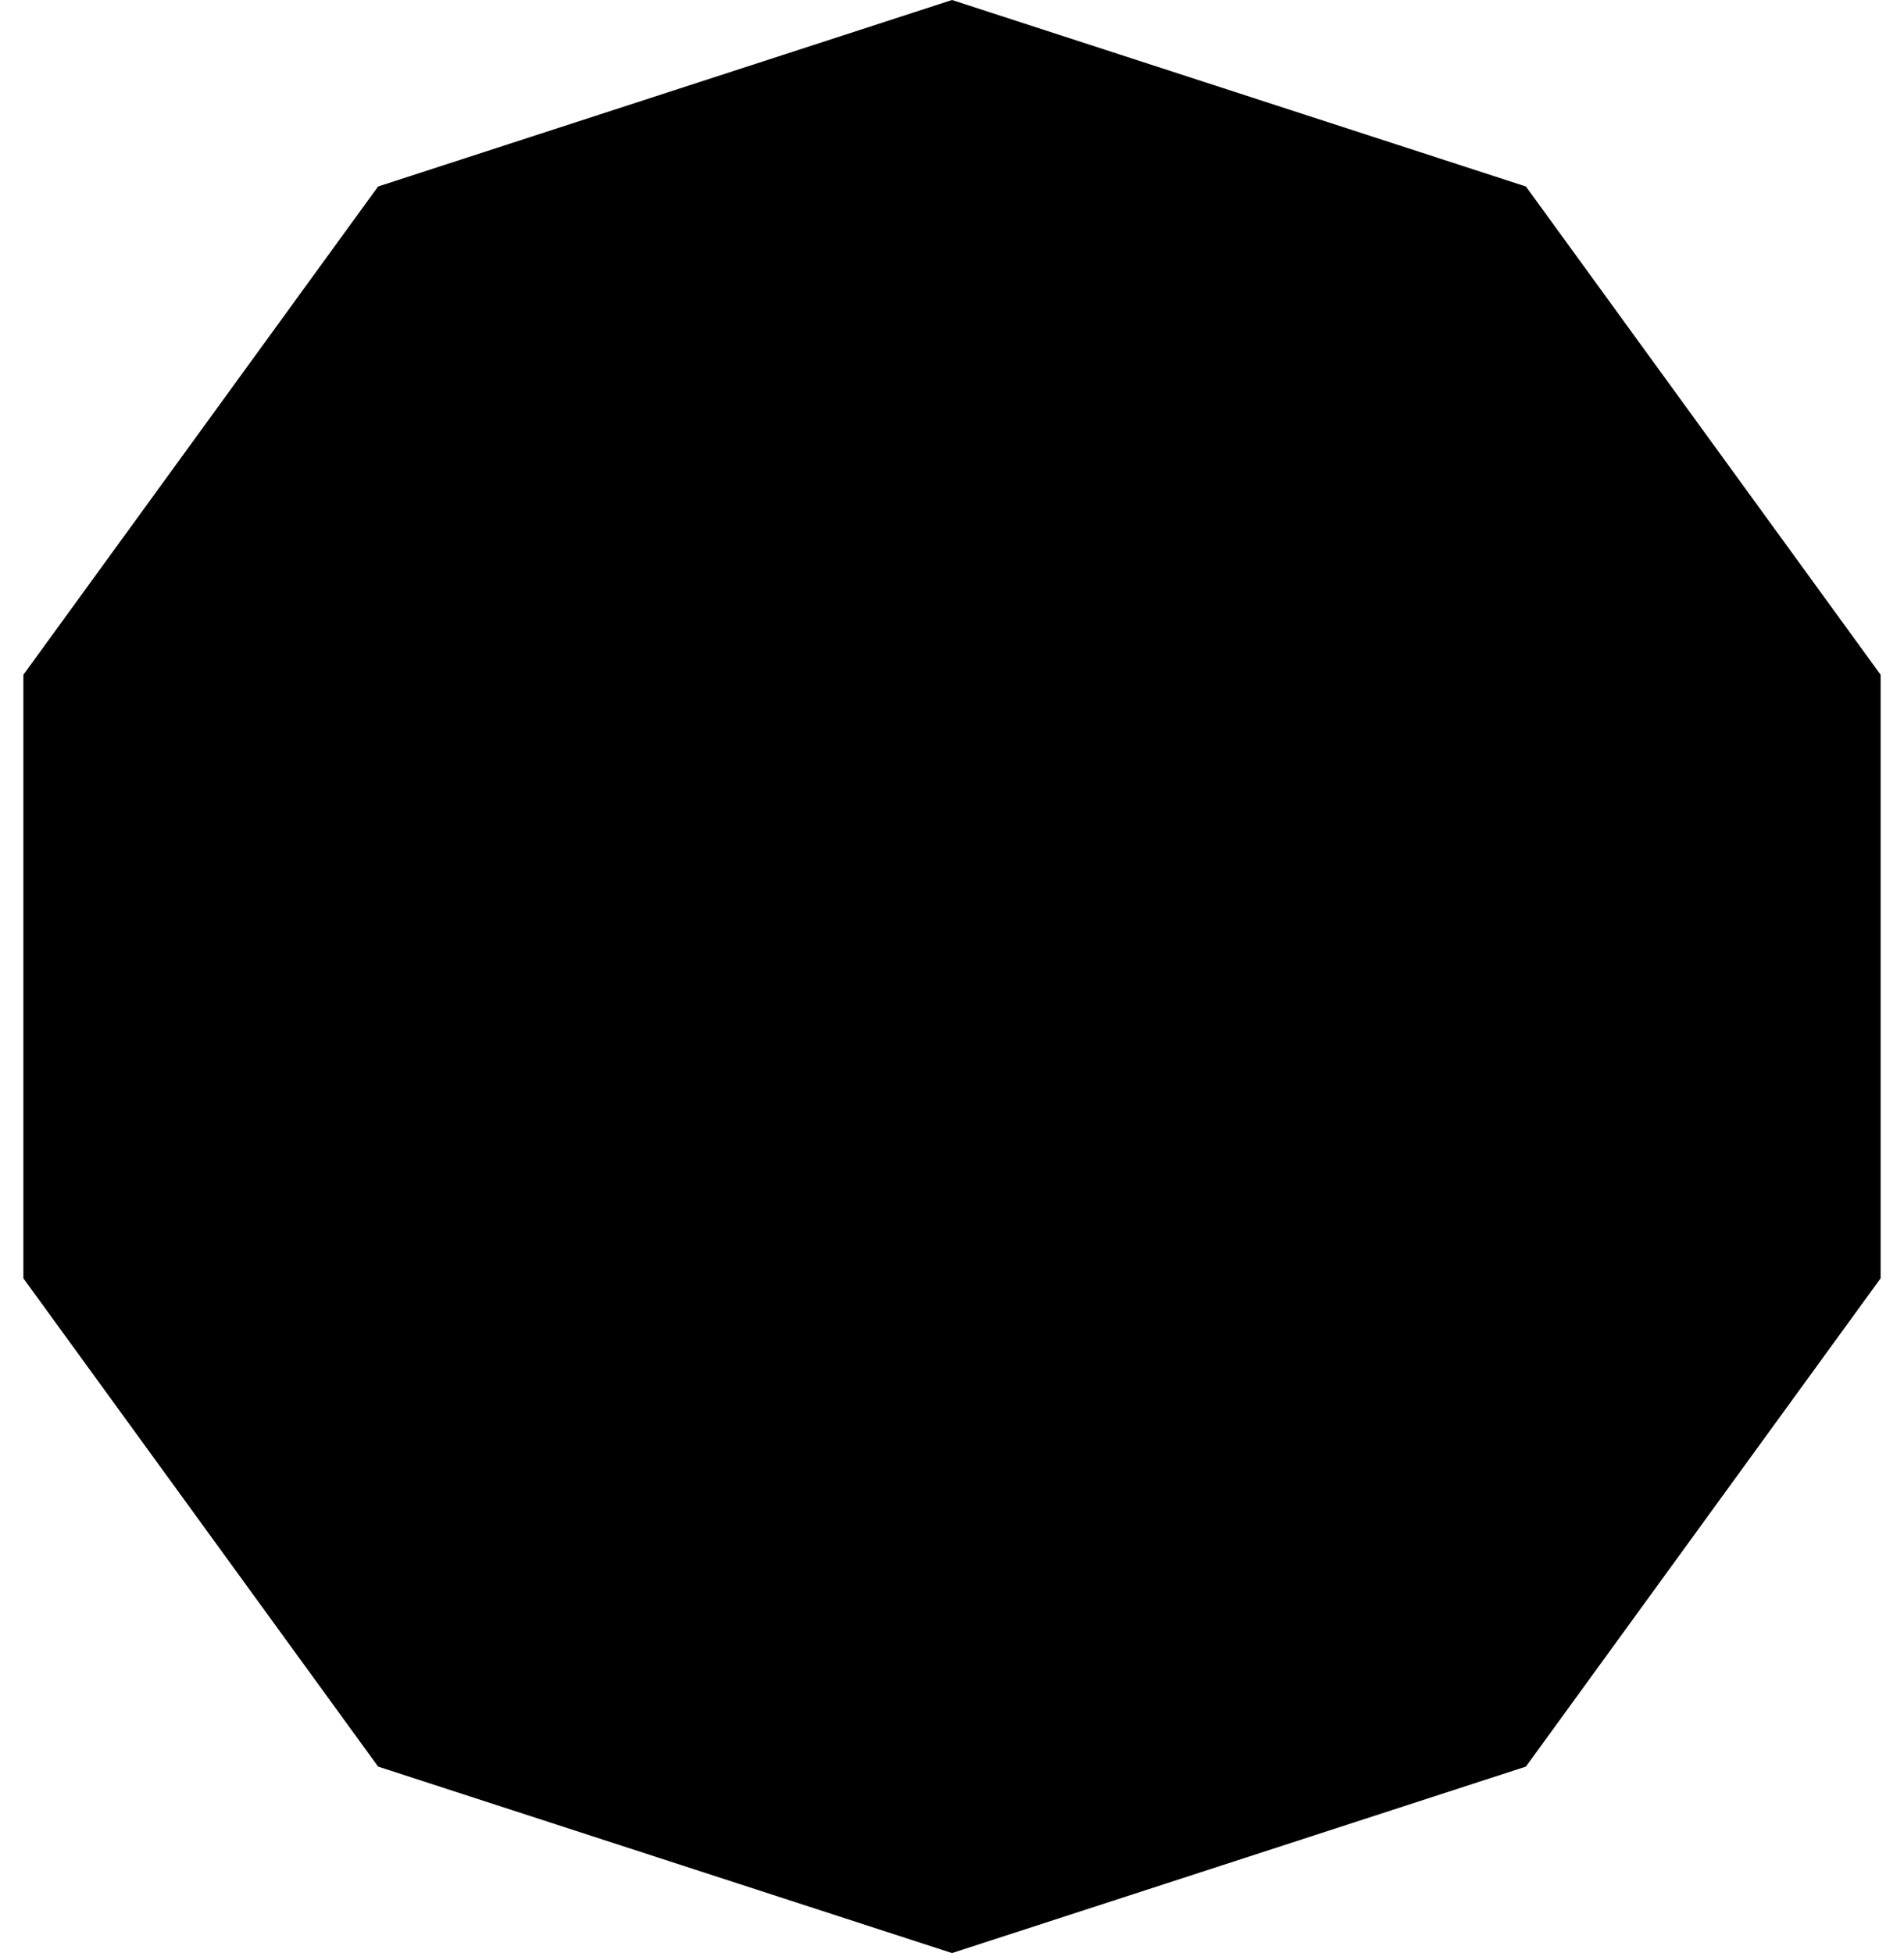
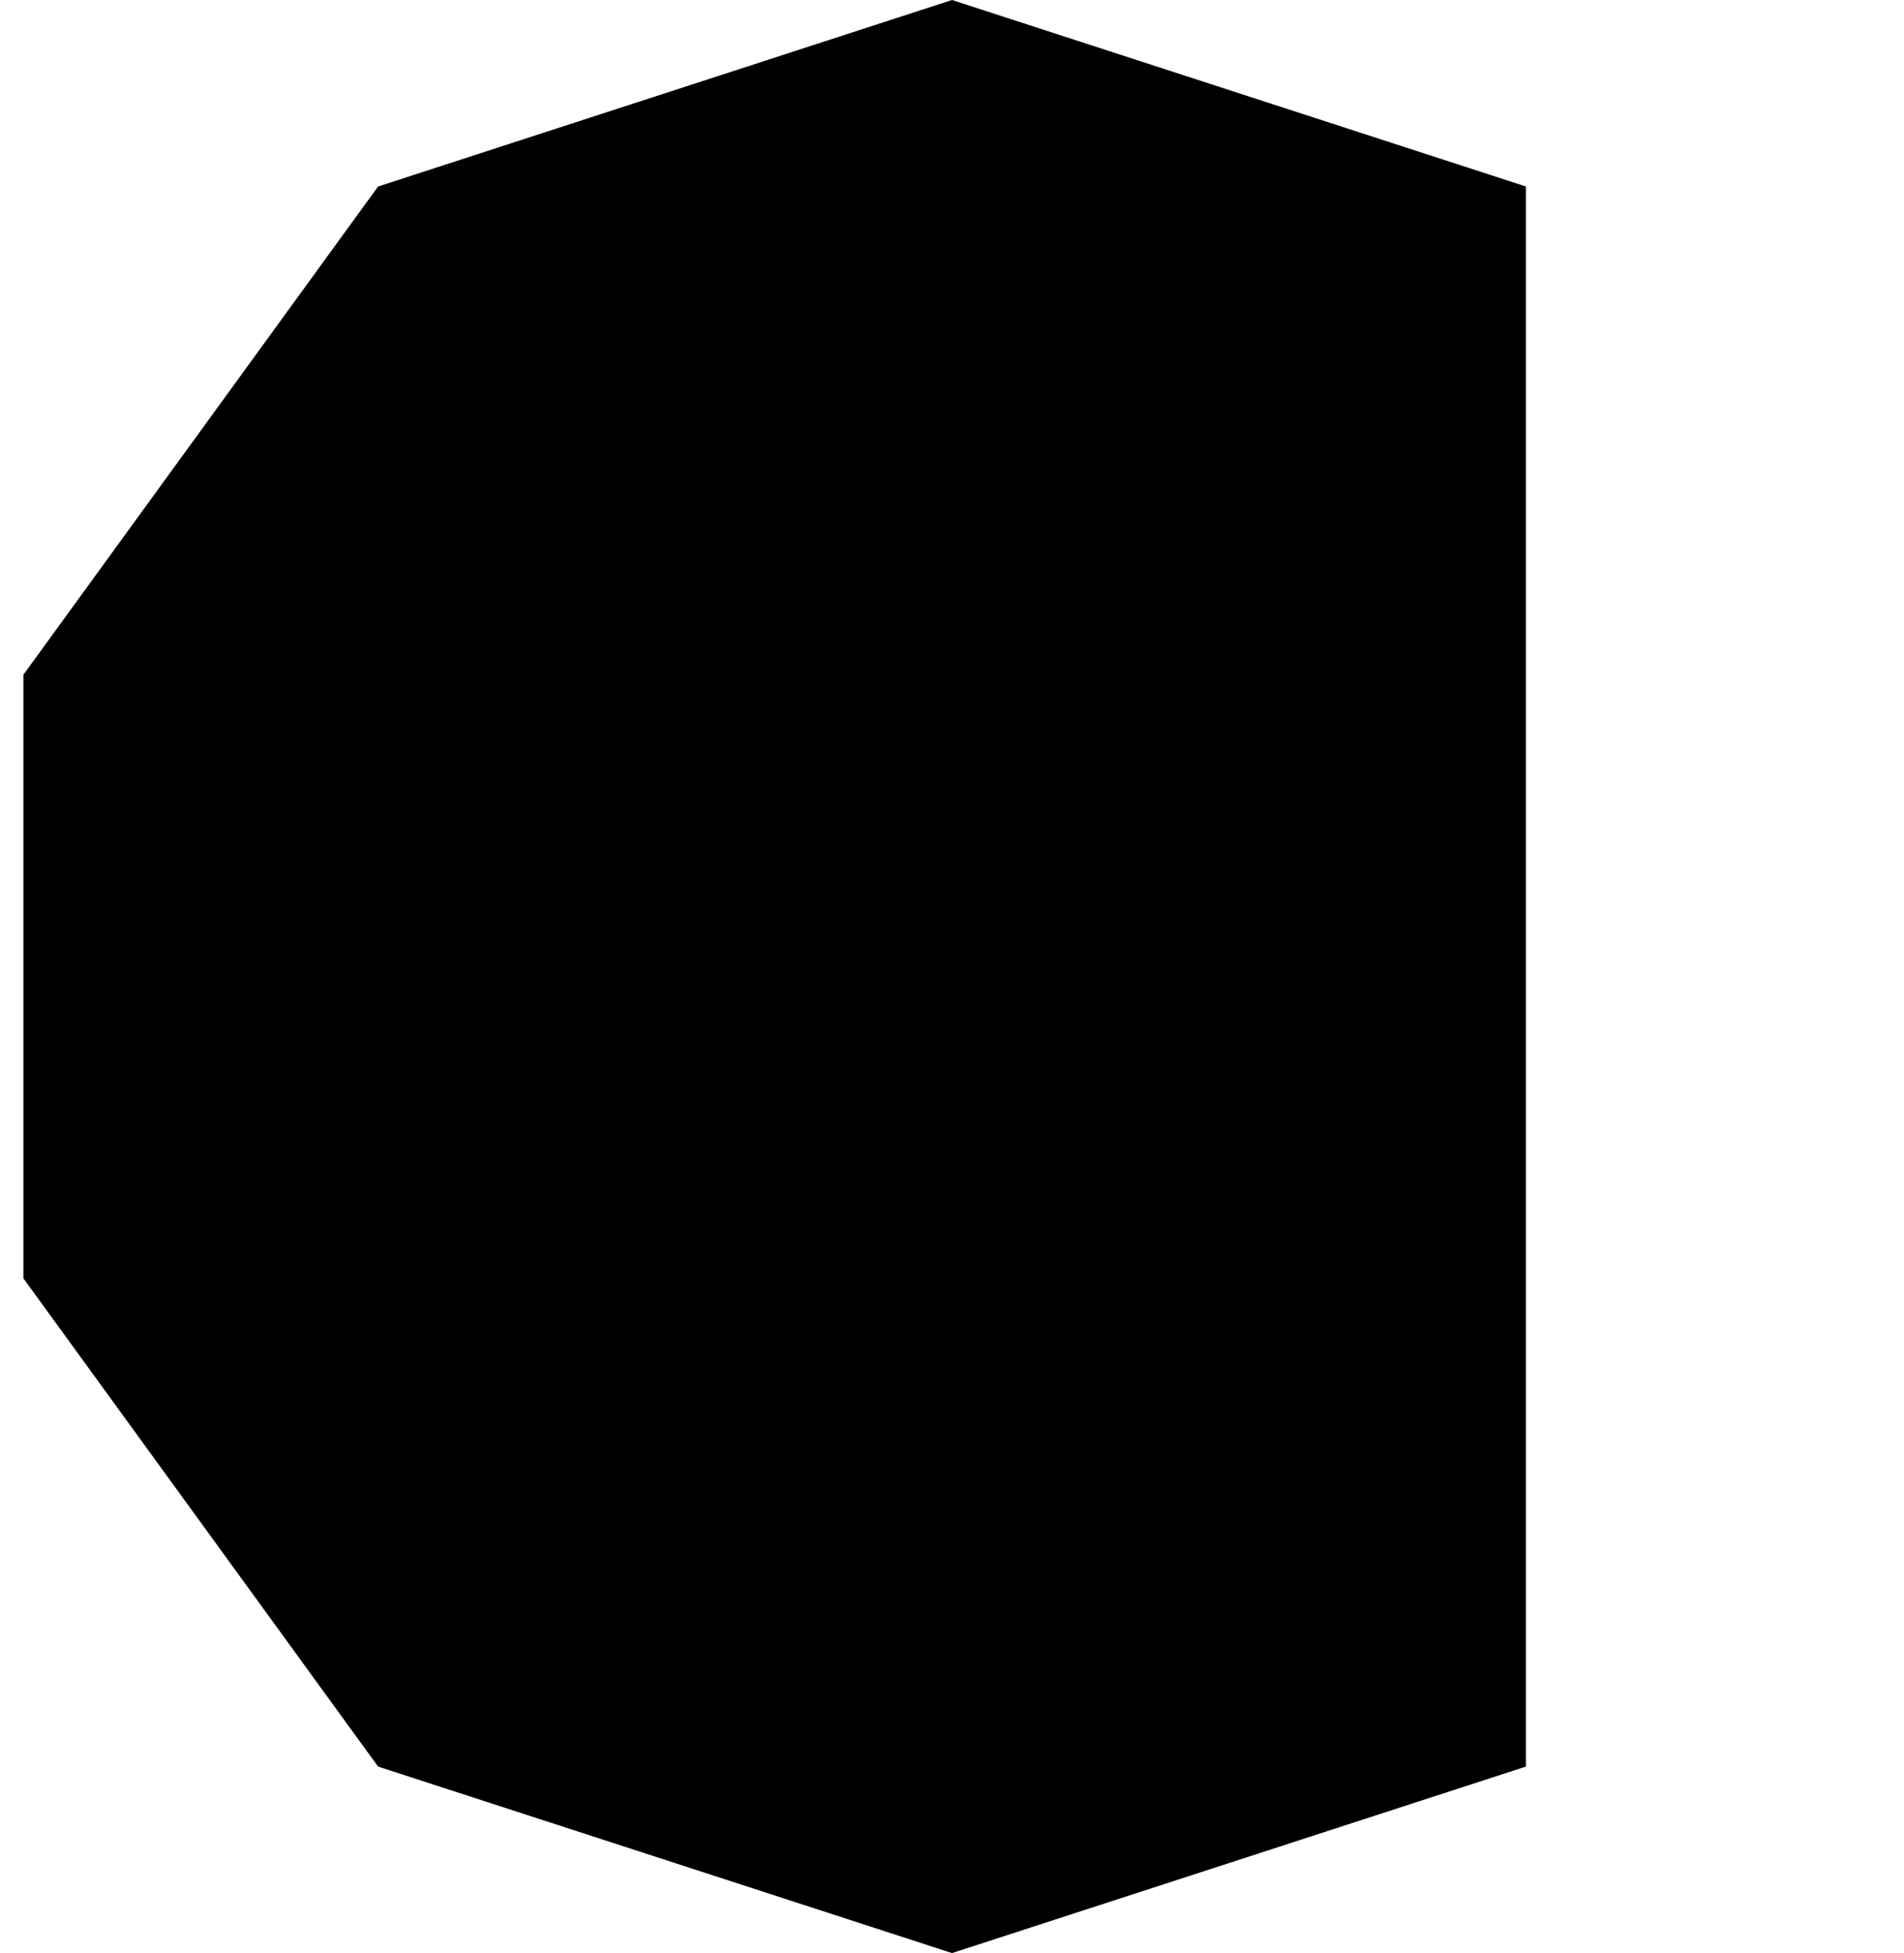
<svg xmlns="http://www.w3.org/2000/svg" width="78" height="80" viewBox="0 0 78 80" fill="none">
-   <path d="M39 0L62.511 7.639L77.042 27.639V52.361L62.511 72.361L39 80L15.489 72.361L0.958 52.361V27.639L15.489 7.639L39 0Z" fill="black" />
+   <path d="M39 0L62.511 7.639V52.361L62.511 72.361L39 80L15.489 72.361L0.958 52.361V27.639L15.489 7.639L39 0Z" fill="black" />
</svg>